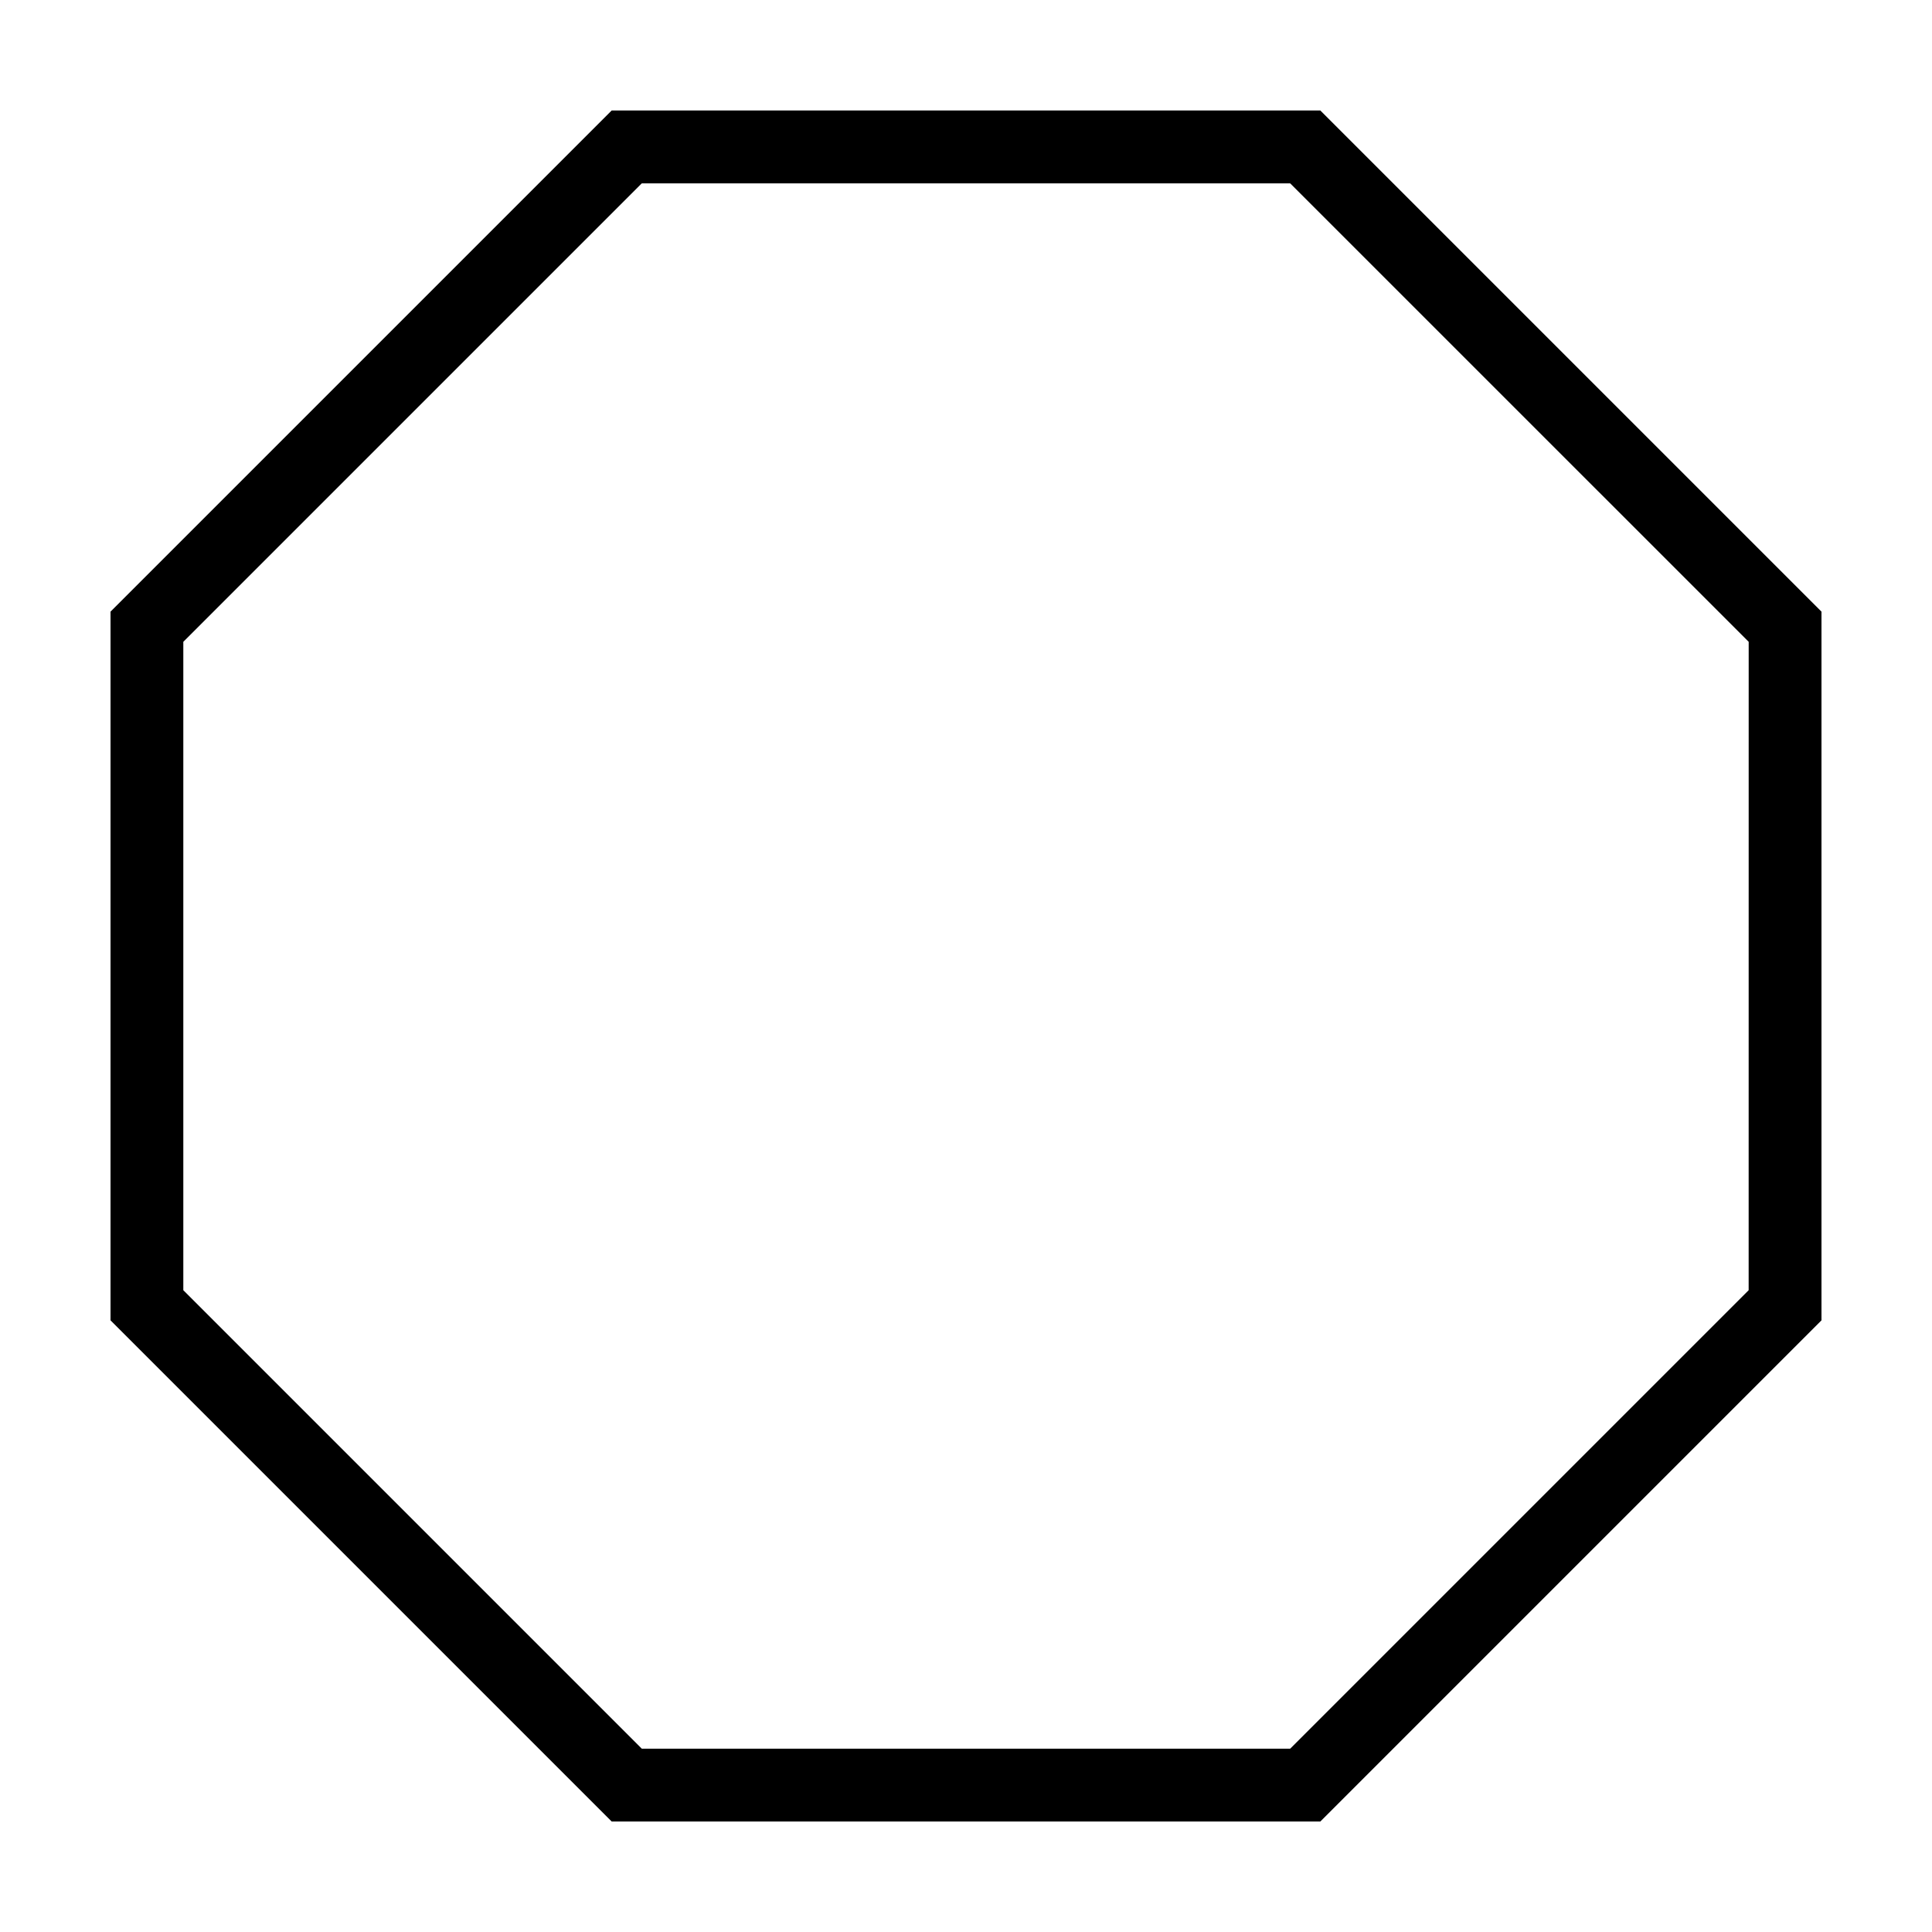
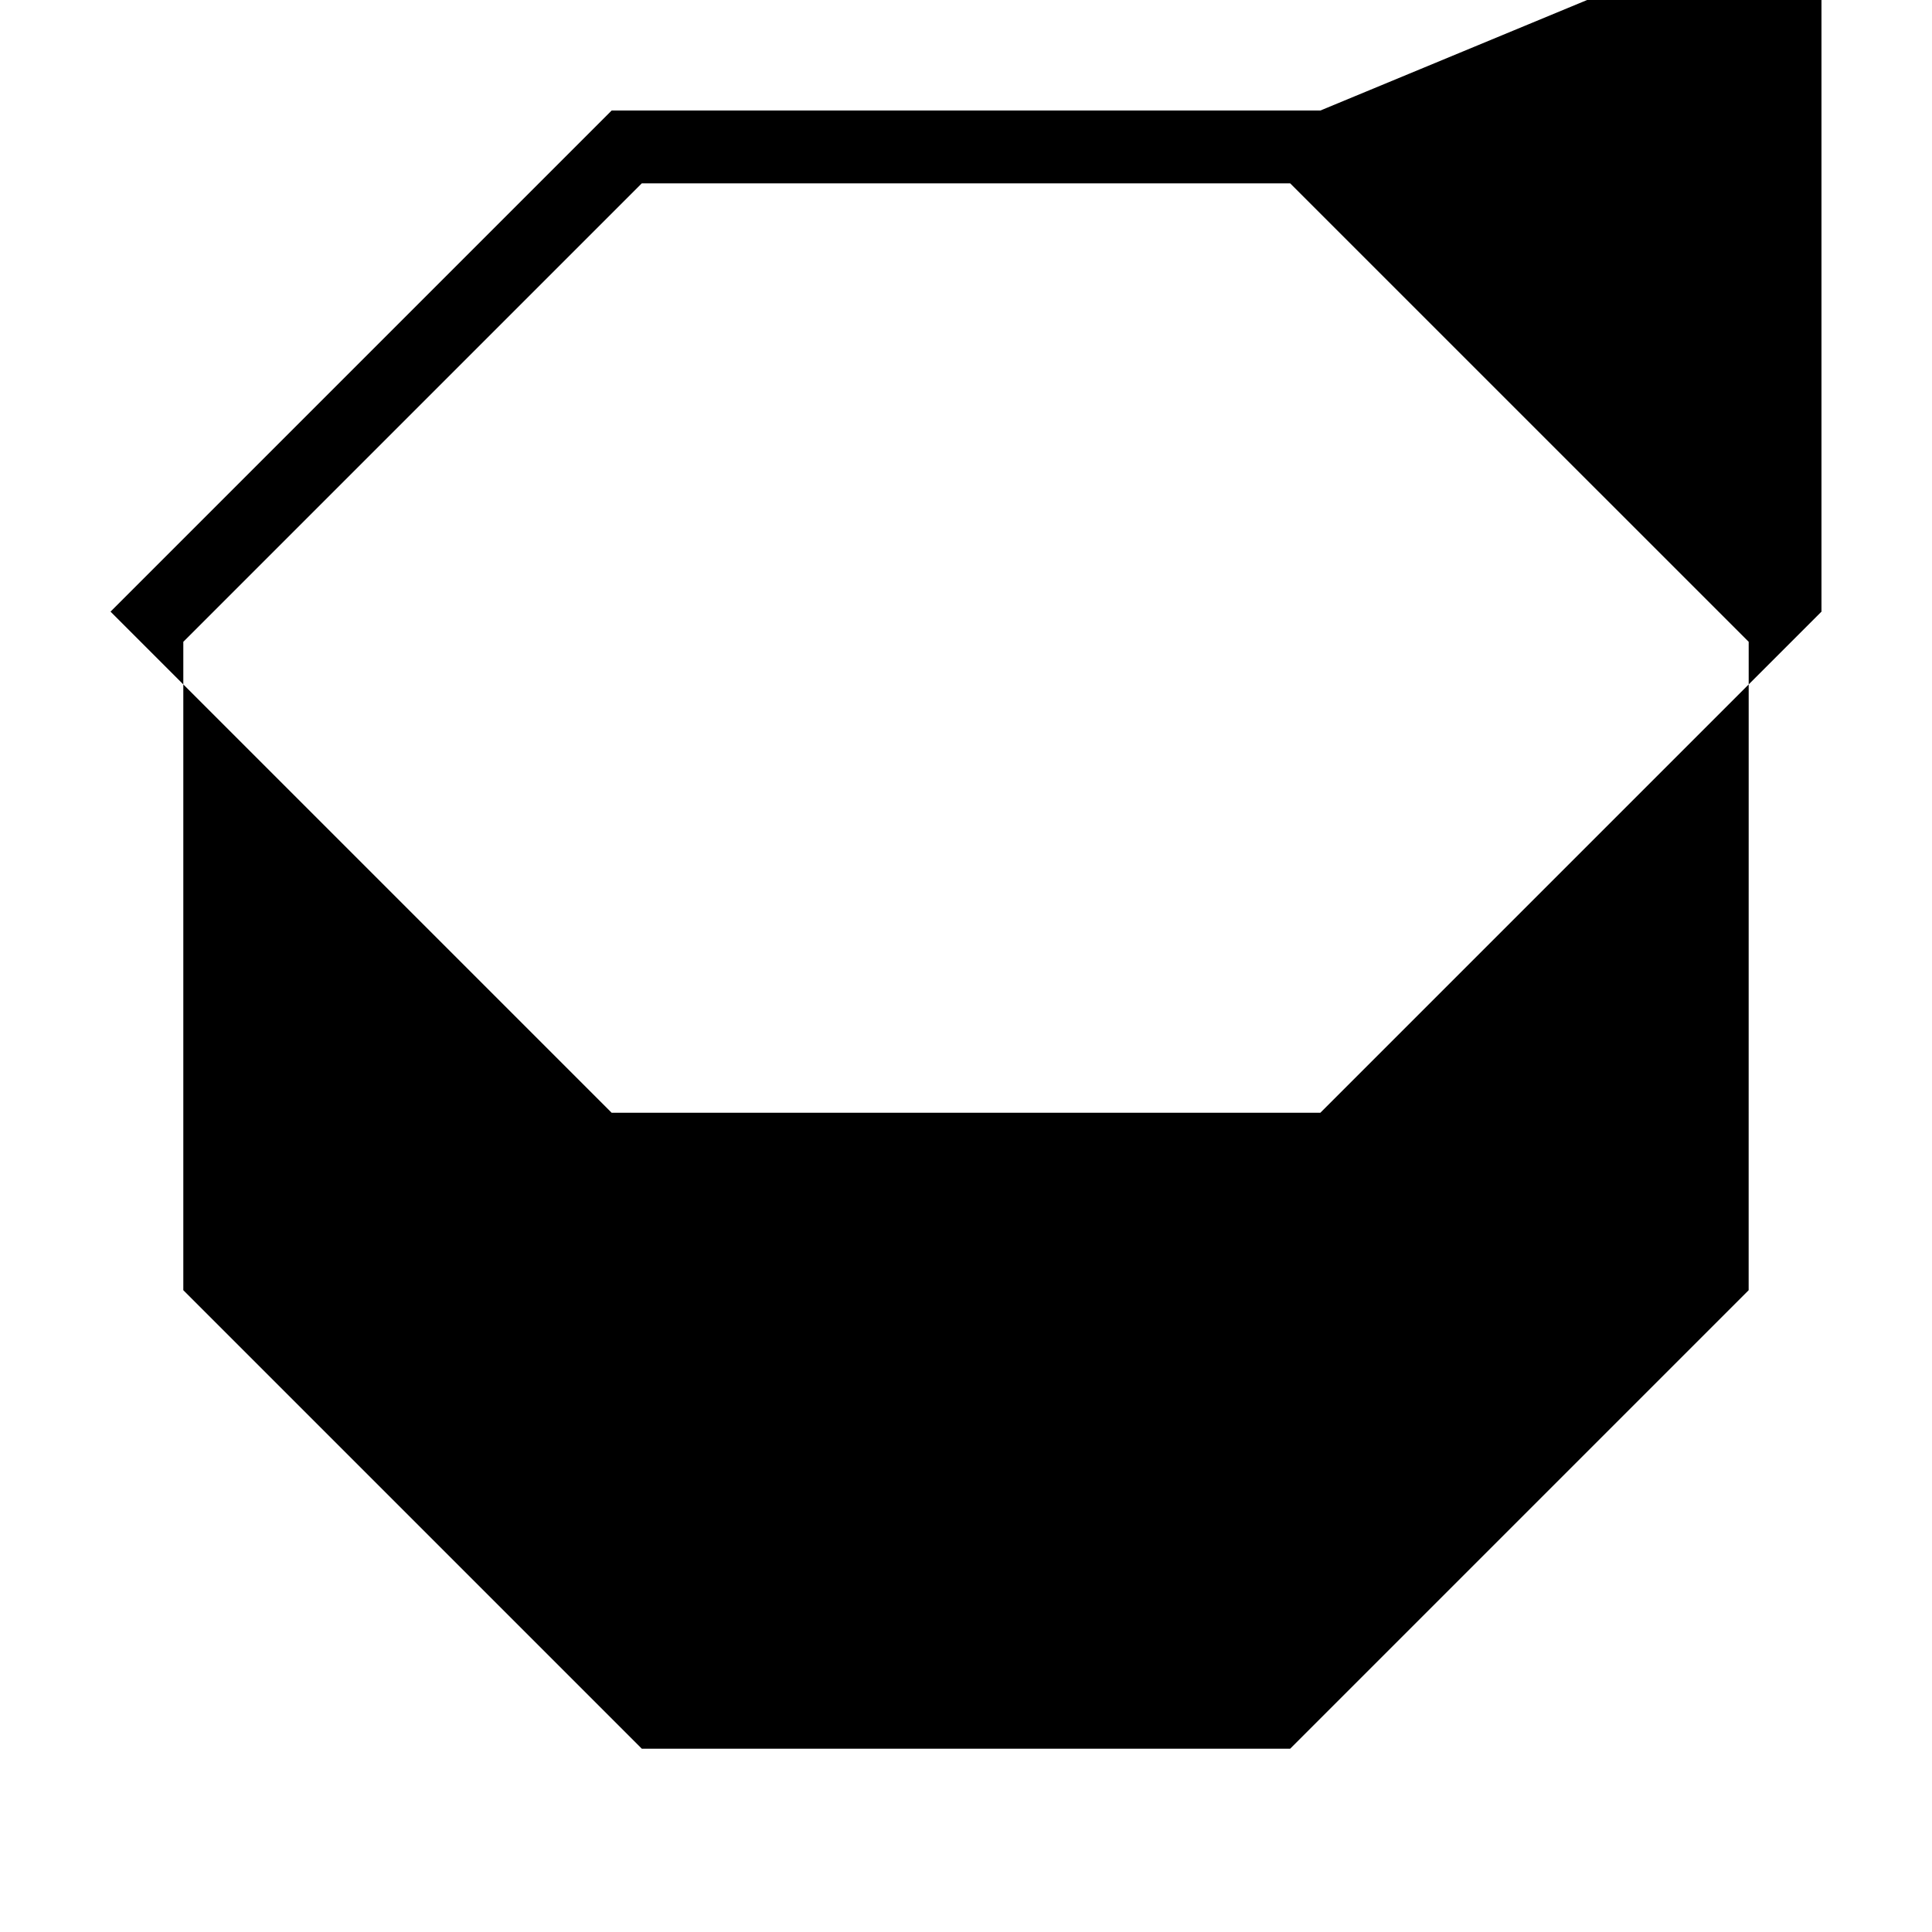
<svg xmlns="http://www.w3.org/2000/svg" fill="#000000" width="800px" height="800px" version="1.1" viewBox="144 144 512 512">
-   <path d="m493.91 173.29h-187.82l-132.8 132.8v187.82l132.8 132.8h187.82l132.8-132.8v-187.82zm113.5 312.63-121.5 121.5h-171.83l-121.5-121.5v-171.83l121.5-121.5h171.83l121.51 121.5z" />
+   <path d="m493.91 173.29h-187.82l-132.8 132.8l132.8 132.8h187.82l132.8-132.8v-187.82zm113.5 312.63-121.5 121.5h-171.83l-121.5-121.5v-171.83l121.5-121.5h171.83l121.51 121.5z" />
</svg>